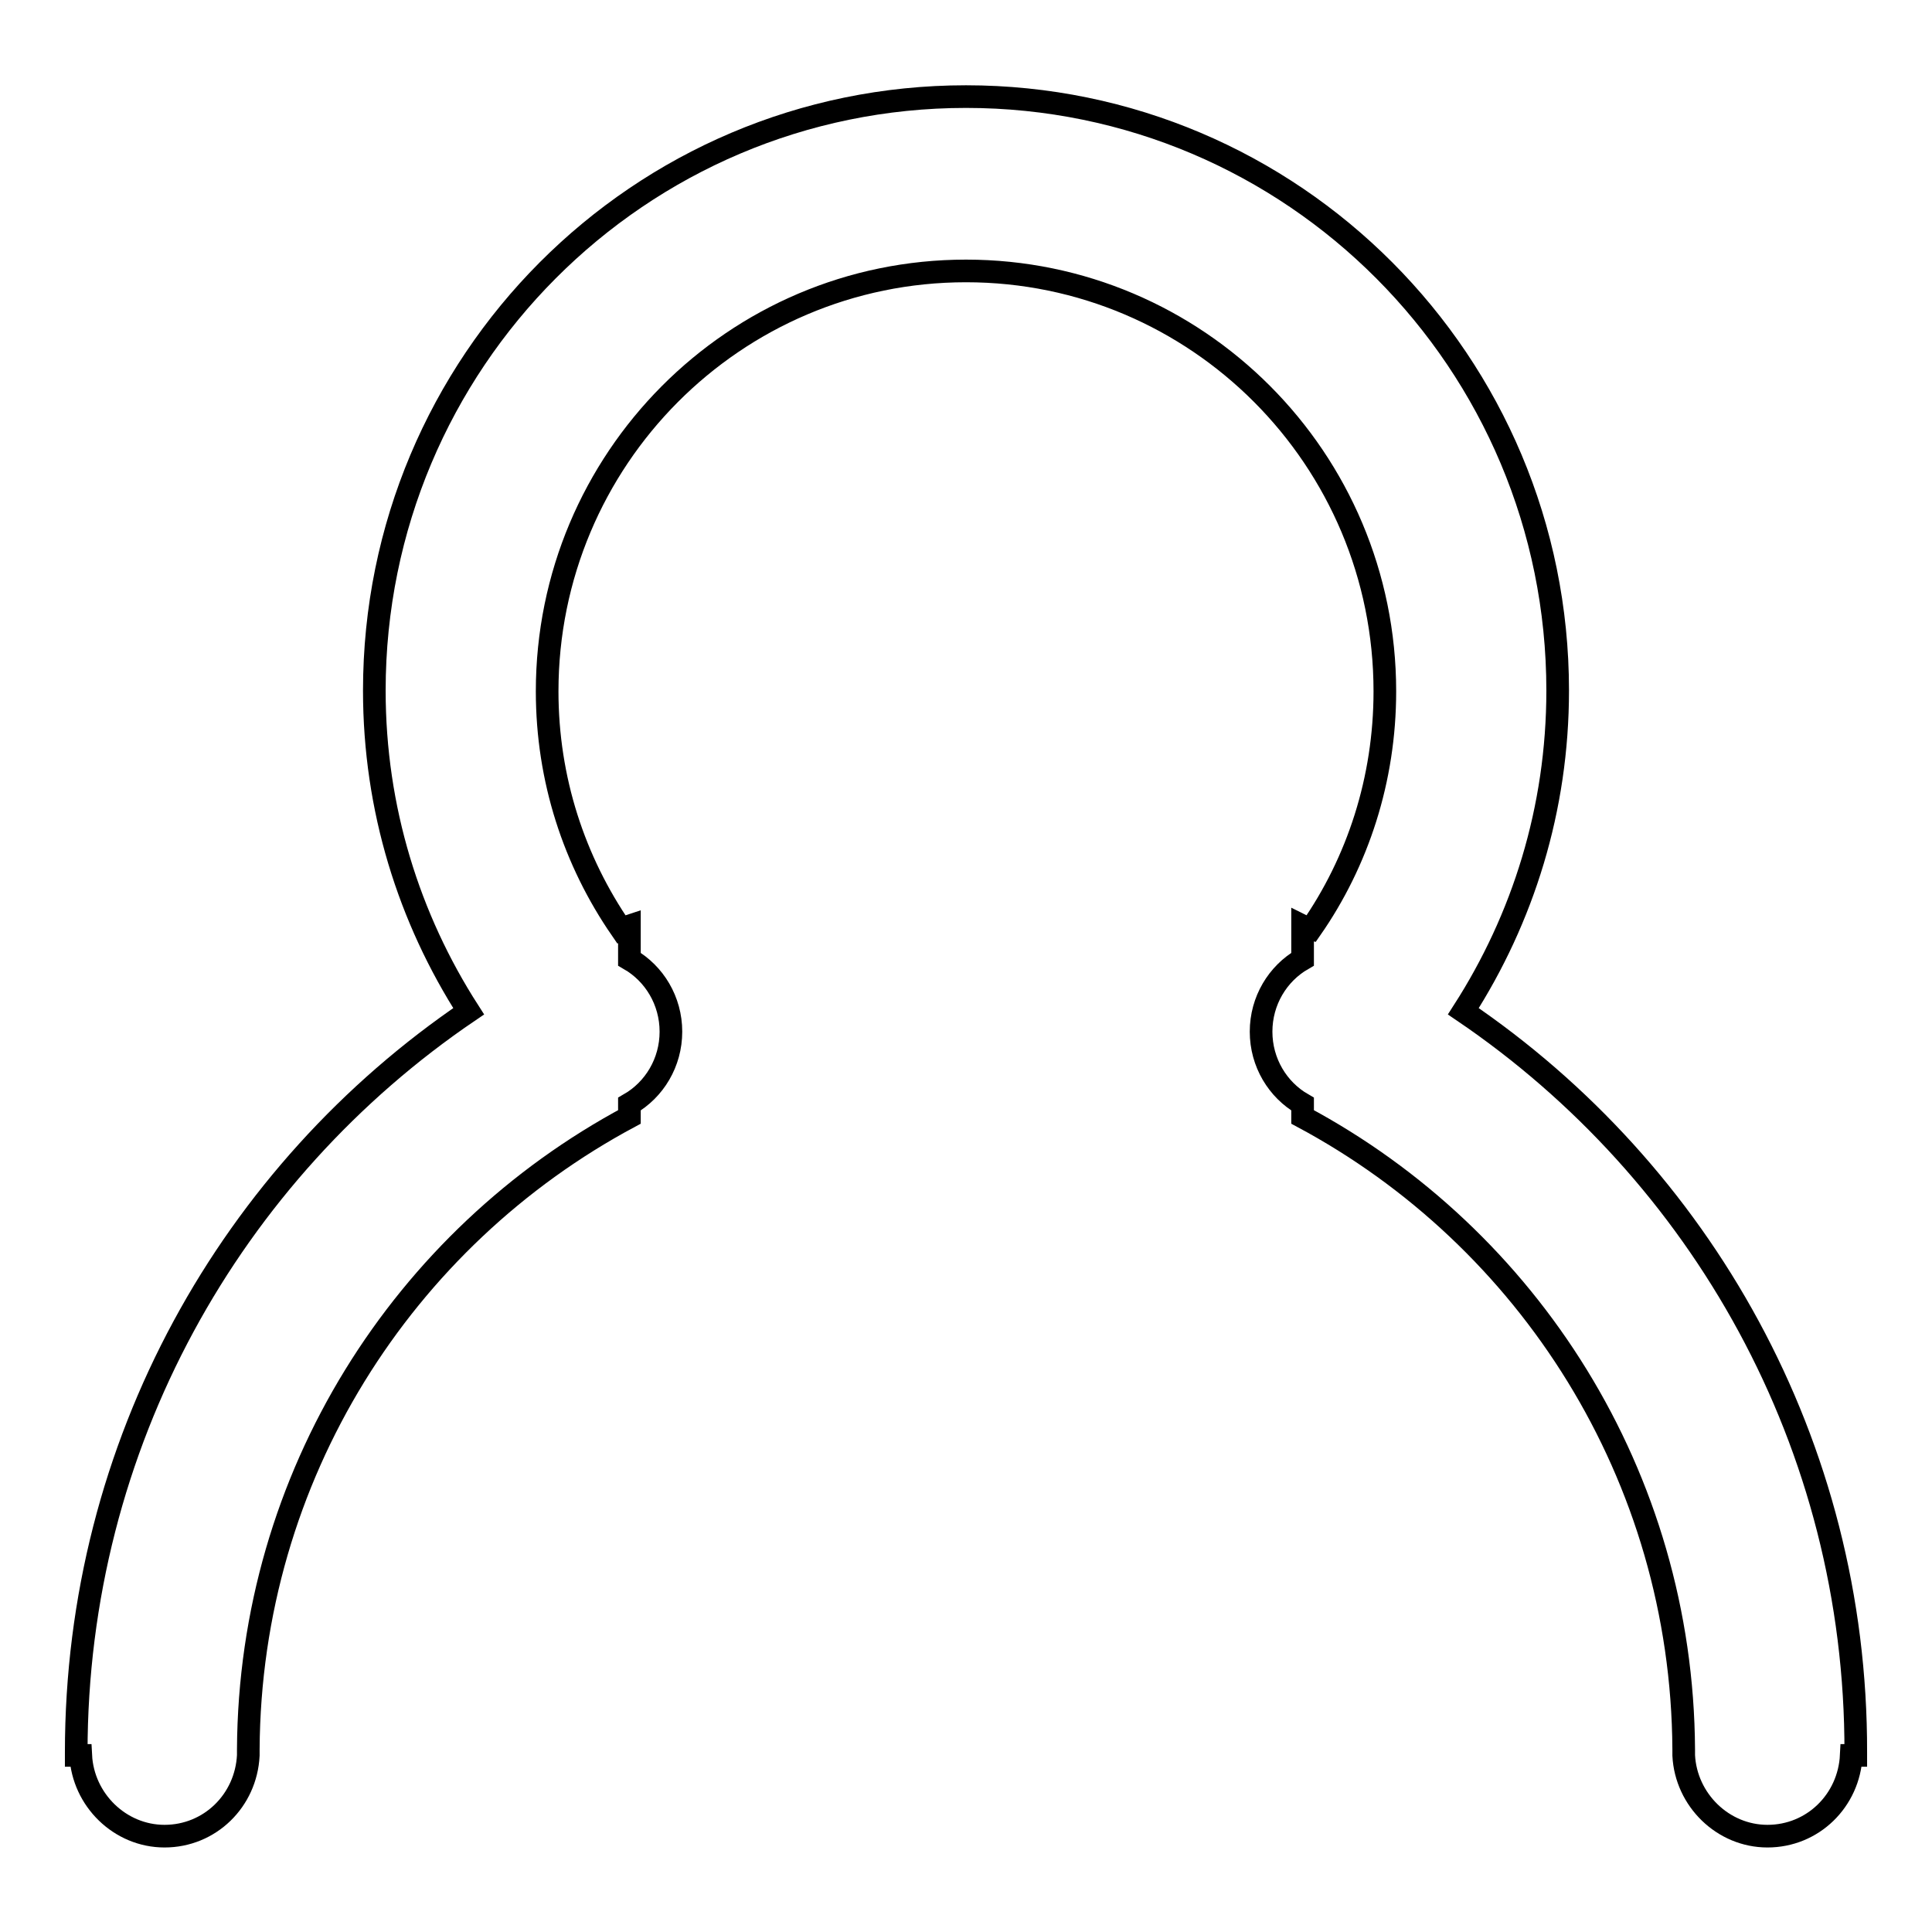
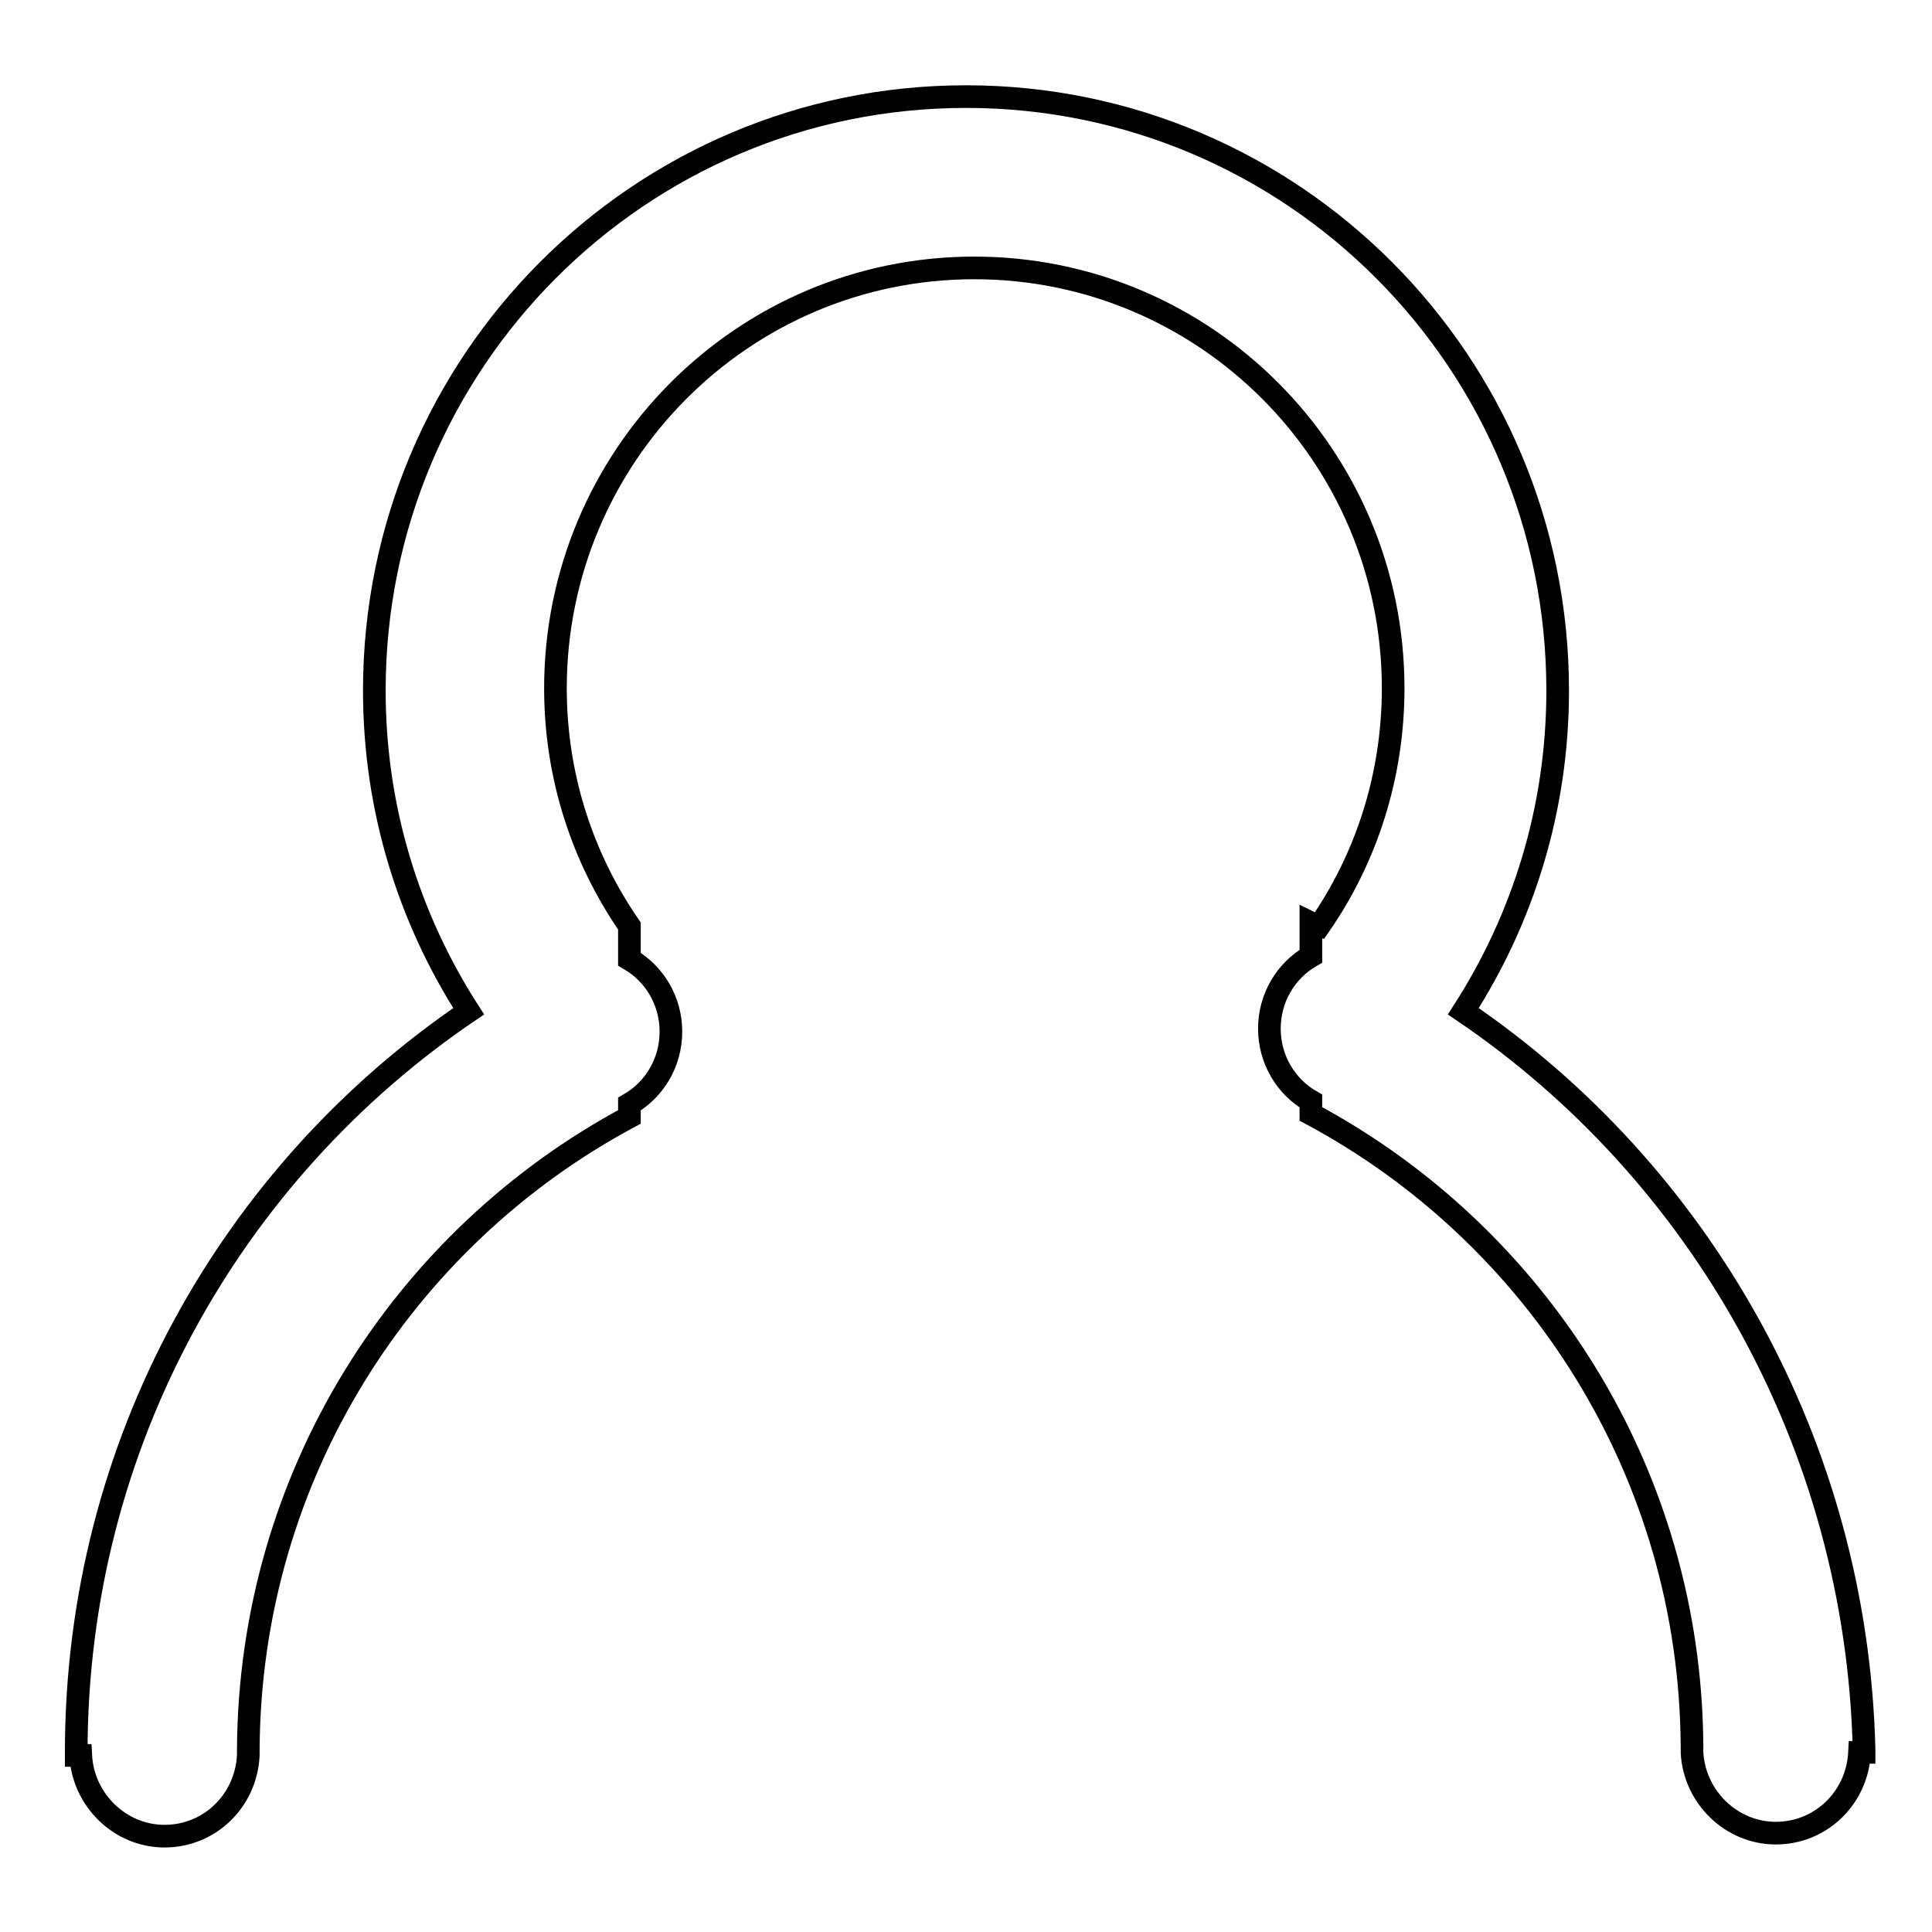
<svg xmlns="http://www.w3.org/2000/svg" version="1.1" x="0px" y="0px" viewBox="0 0 256 256" enable-background="new 0 0 256 256" xml:space="preserve">
  <g>
    <g>
-       <path stroke-width="3" fill-opacity="0" stroke="#000000" d="M193.9,134c7.9-12.3,12.5-26.8,12.5-42.5c0-43.5-35.1-78.7-78.4-78.7c-43.3,0-78.4,35.2-78.4,78.7c0,15.7,4.6,30.2,12.5,42.5c-31.4,21.3-52,57.3-52,98.2c0,0.1,0,0.2,0,0.4h0.6c0.3,5.9,5.2,10.7,11.1,10.7c6,0,10.8-4.7,11.1-10.7h0c0,0,0-0.1,0-0.1c0-0.1,0-0.3,0-0.4c0-0.1,0-0.2,0-0.3c0.2-36.3,20.6-67.8,50.5-83.8v-1.7c3.3-1.9,5.5-5.5,5.5-9.6c0-4.1-2.2-7.7-5.5-9.6v-4.4c-0.3,0.1-0.7,0.2-1.1,0.4c-6.2-9-9.8-19.8-9.8-31.5c0-30.7,24.8-55.7,55.5-55.7c30.6,0,55.5,24.9,55.5,55.7c0,11.7-3.6,22.6-9.8,31.5c-0.4-0.1-0.7-0.2-1.1-0.4v4.4c-3.3,1.9-5.5,5.5-5.5,9.6c0,4.1,2.2,7.7,5.5,9.6v1.7c29.9,16,50.3,47.5,50.5,83.8c0,0.1,0,0.2,0,0.3c0,0.1,0,0.3,0,0.4c0,0,0,0.1,0,0.1h0c0.3,5.9,5.2,10.7,11.1,10.7c6,0,10.8-4.7,11.1-10.7h0.6c0-0.1,0-0.2,0-0.4C246,191.3,225.3,155.3,193.9,134z" />
+       <path stroke-width="3" fill-opacity="0" stroke="#000000" d="M193.9,134c7.9-12.3,12.5-26.8,12.5-42.5c0-43.5-35.1-78.7-78.4-78.7c-43.3,0-78.4,35.2-78.4,78.7c0,15.7,4.6,30.2,12.5,42.5c-31.4,21.3-52,57.3-52,98.2c0,0.1,0,0.2,0,0.4h0.6c0.3,5.9,5.2,10.7,11.1,10.7c6,0,10.8-4.7,11.1-10.7h0c0,0,0-0.1,0-0.1c0-0.1,0-0.3,0-0.4c0-0.1,0-0.2,0-0.3c0.2-36.3,20.6-67.8,50.5-83.8v-1.7c3.3-1.9,5.5-5.5,5.5-9.6c0-4.1-2.2-7.7-5.5-9.6v-4.4c-6.2-9-9.8-19.8-9.8-31.5c0-30.7,24.8-55.7,55.5-55.7c30.6,0,55.5,24.9,55.5,55.7c0,11.7-3.6,22.6-9.8,31.5c-0.4-0.1-0.7-0.2-1.1-0.4v4.4c-3.3,1.9-5.5,5.5-5.5,9.6c0,4.1,2.2,7.7,5.5,9.6v1.7c29.9,16,50.3,47.5,50.5,83.8c0,0.1,0,0.2,0,0.3c0,0.1,0,0.3,0,0.4c0,0,0,0.1,0,0.1h0c0.3,5.9,5.2,10.7,11.1,10.7c6,0,10.8-4.7,11.1-10.7h0.6c0-0.1,0-0.2,0-0.4C246,191.3,225.3,155.3,193.9,134z" />
    </g>
  </g>
</svg>